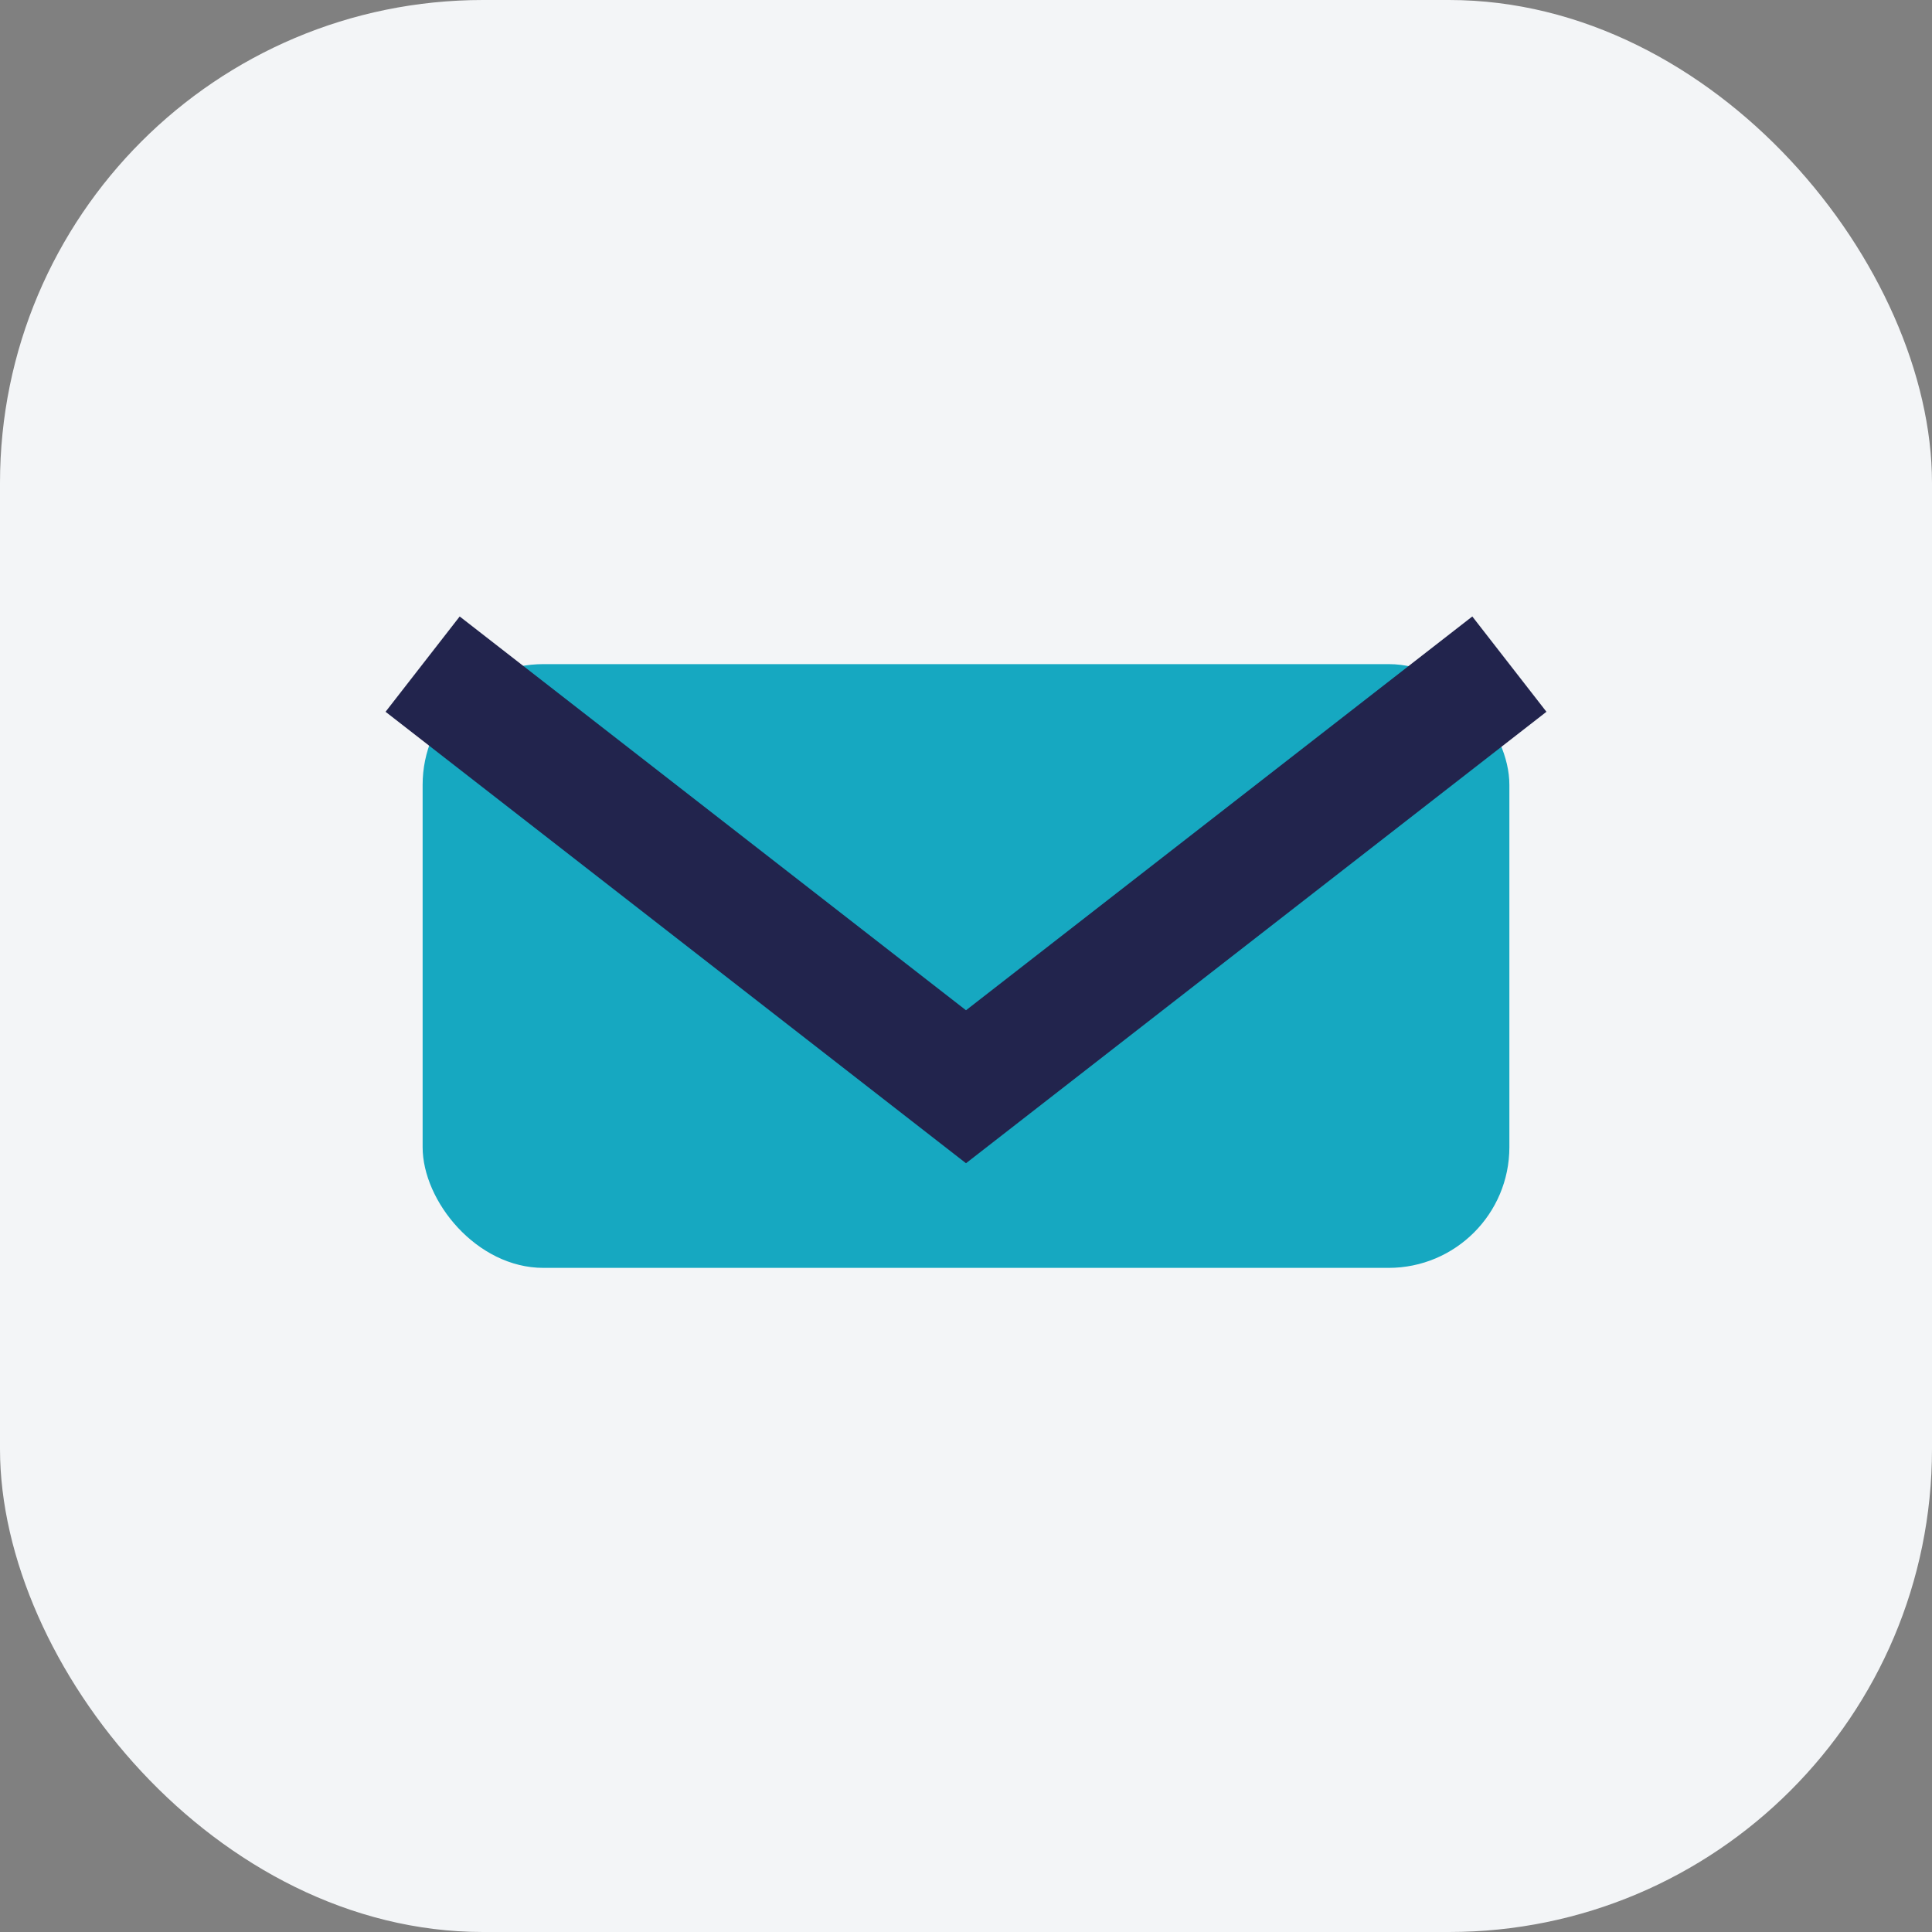
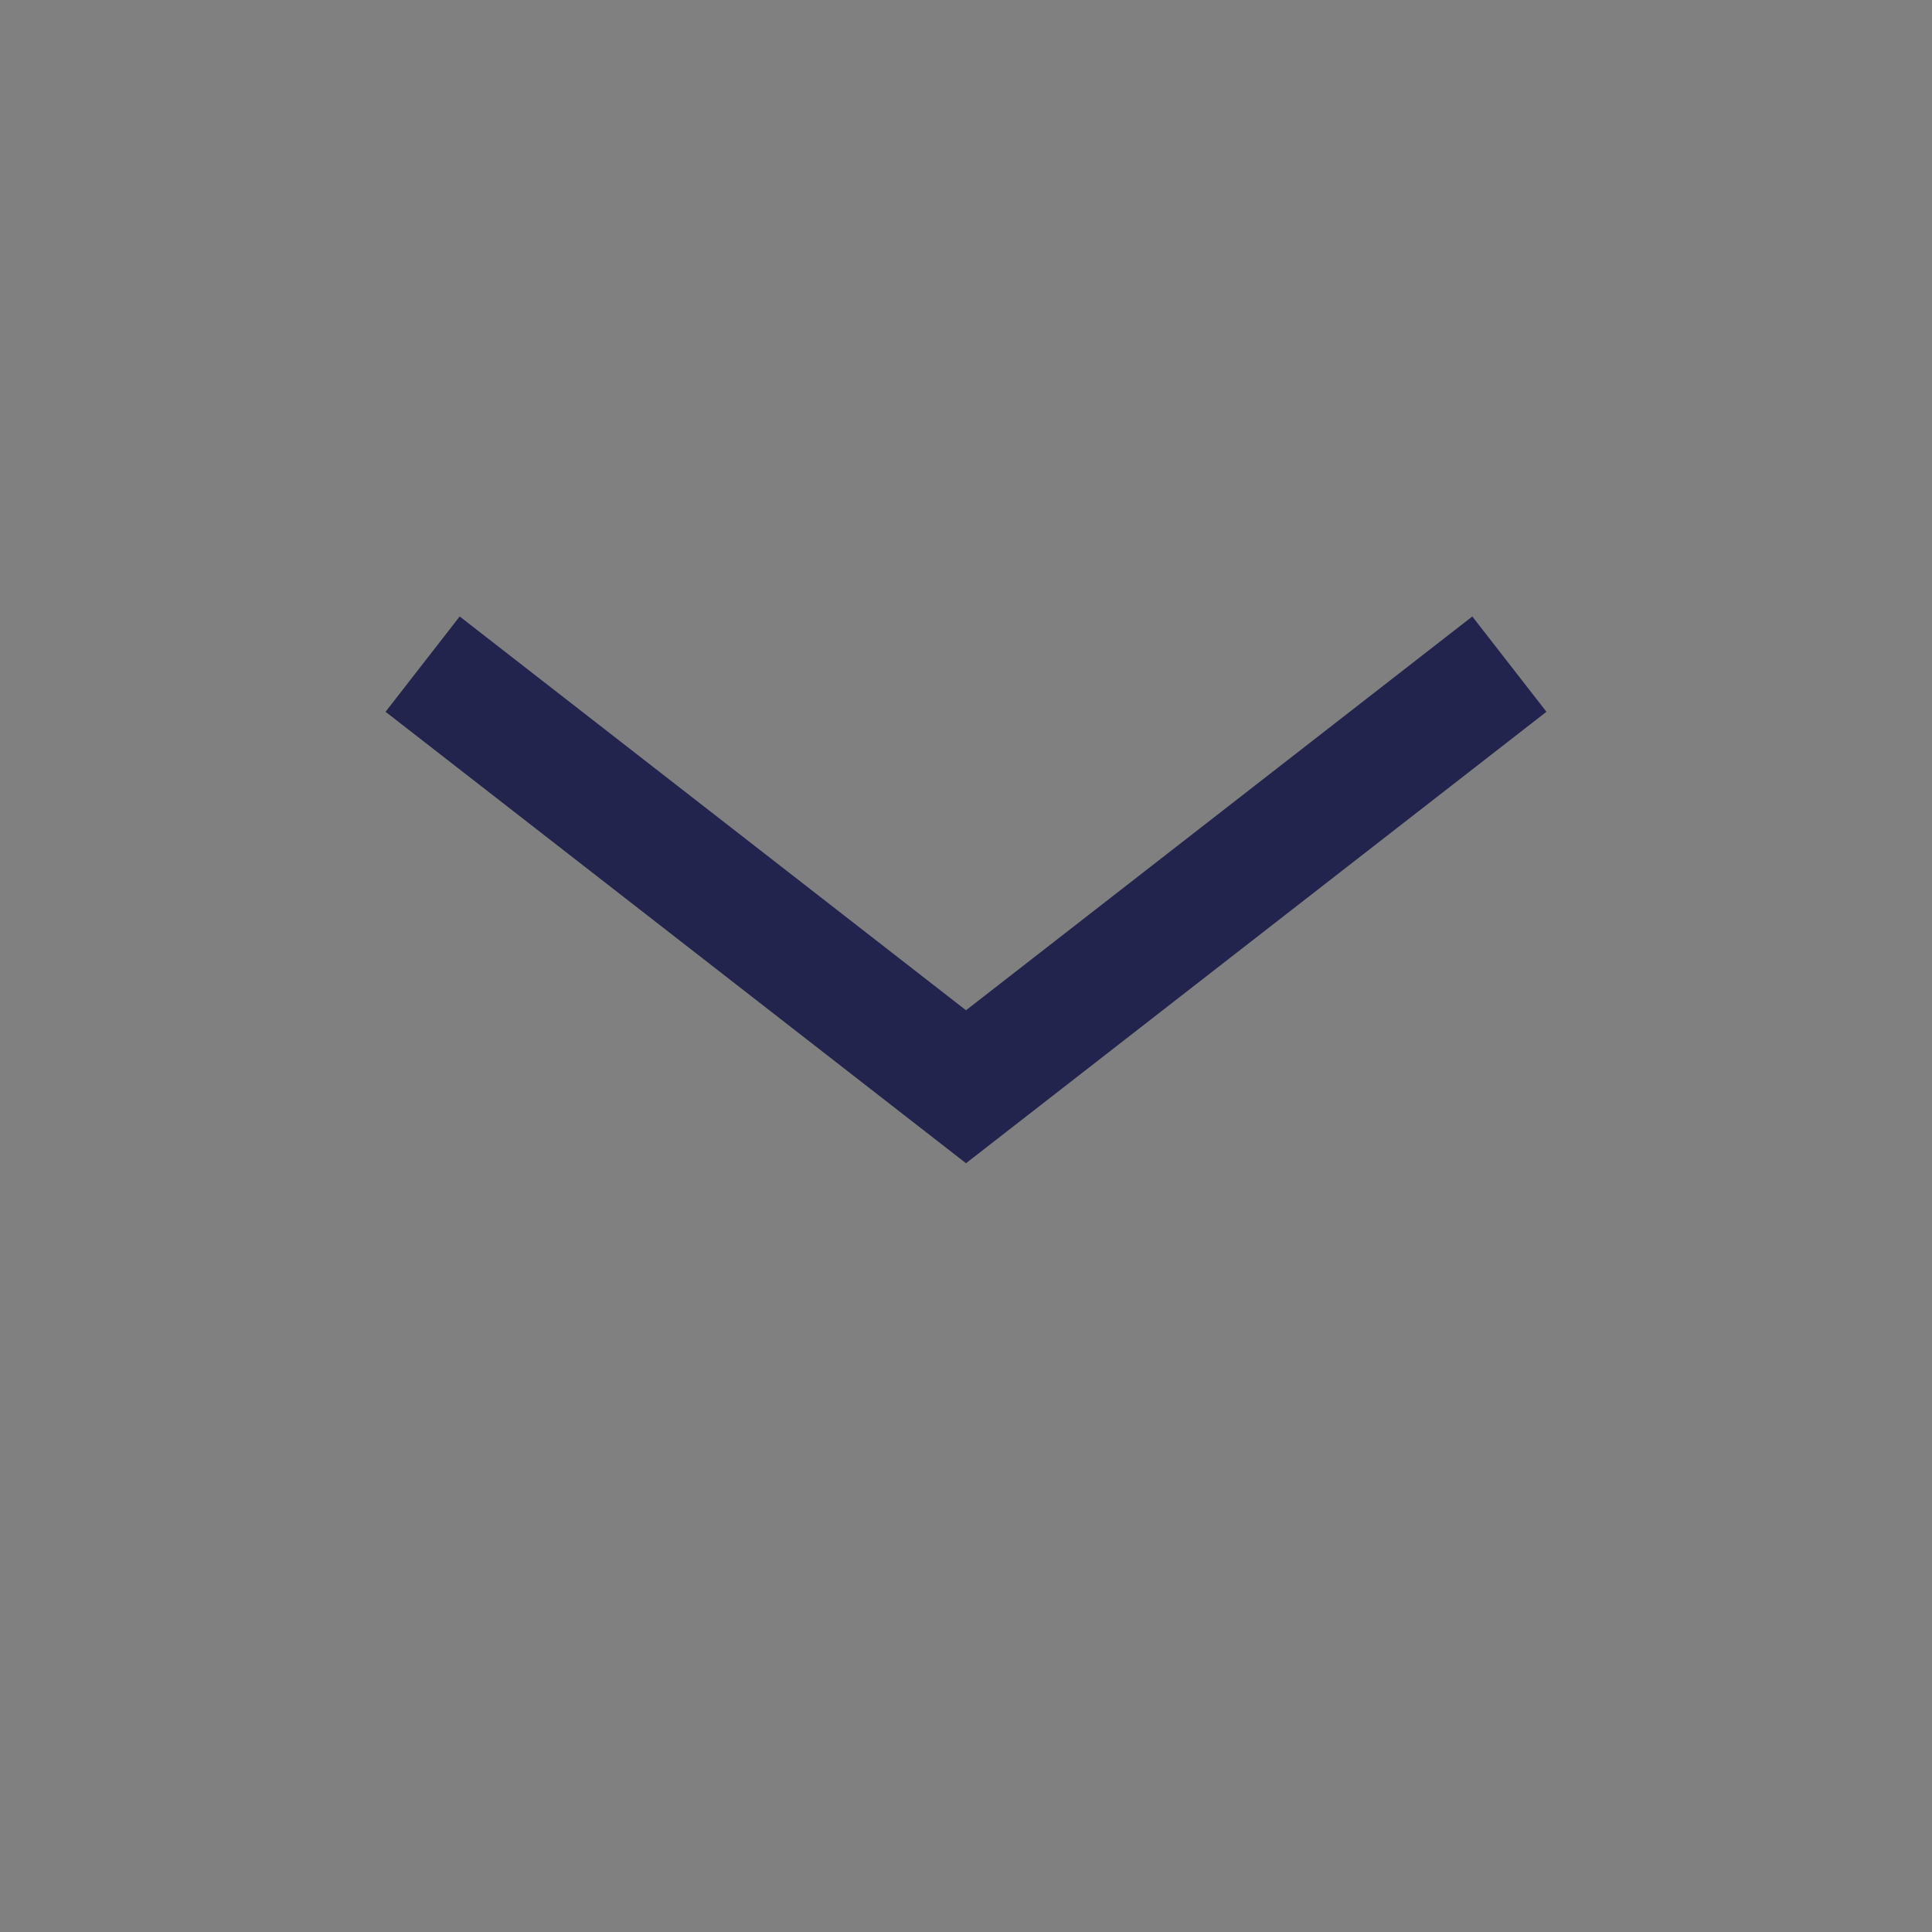
<svg xmlns="http://www.w3.org/2000/svg" width="32" height="32" viewBox="0 0 32 32">
  <rect x="0" y="0" width="32" height="32" fill="#808080" stroke="none" />
-   <rect width="32" height="32" rx="8" fill="#F3F5F7" />
-   <rect x="7" y="11" width="18" height="10" rx="2" fill="#16A8C1" />
  <path d="M7 11l9 7 9-7" stroke="#22244D" stroke-width="2" fill="none" />
</svg>